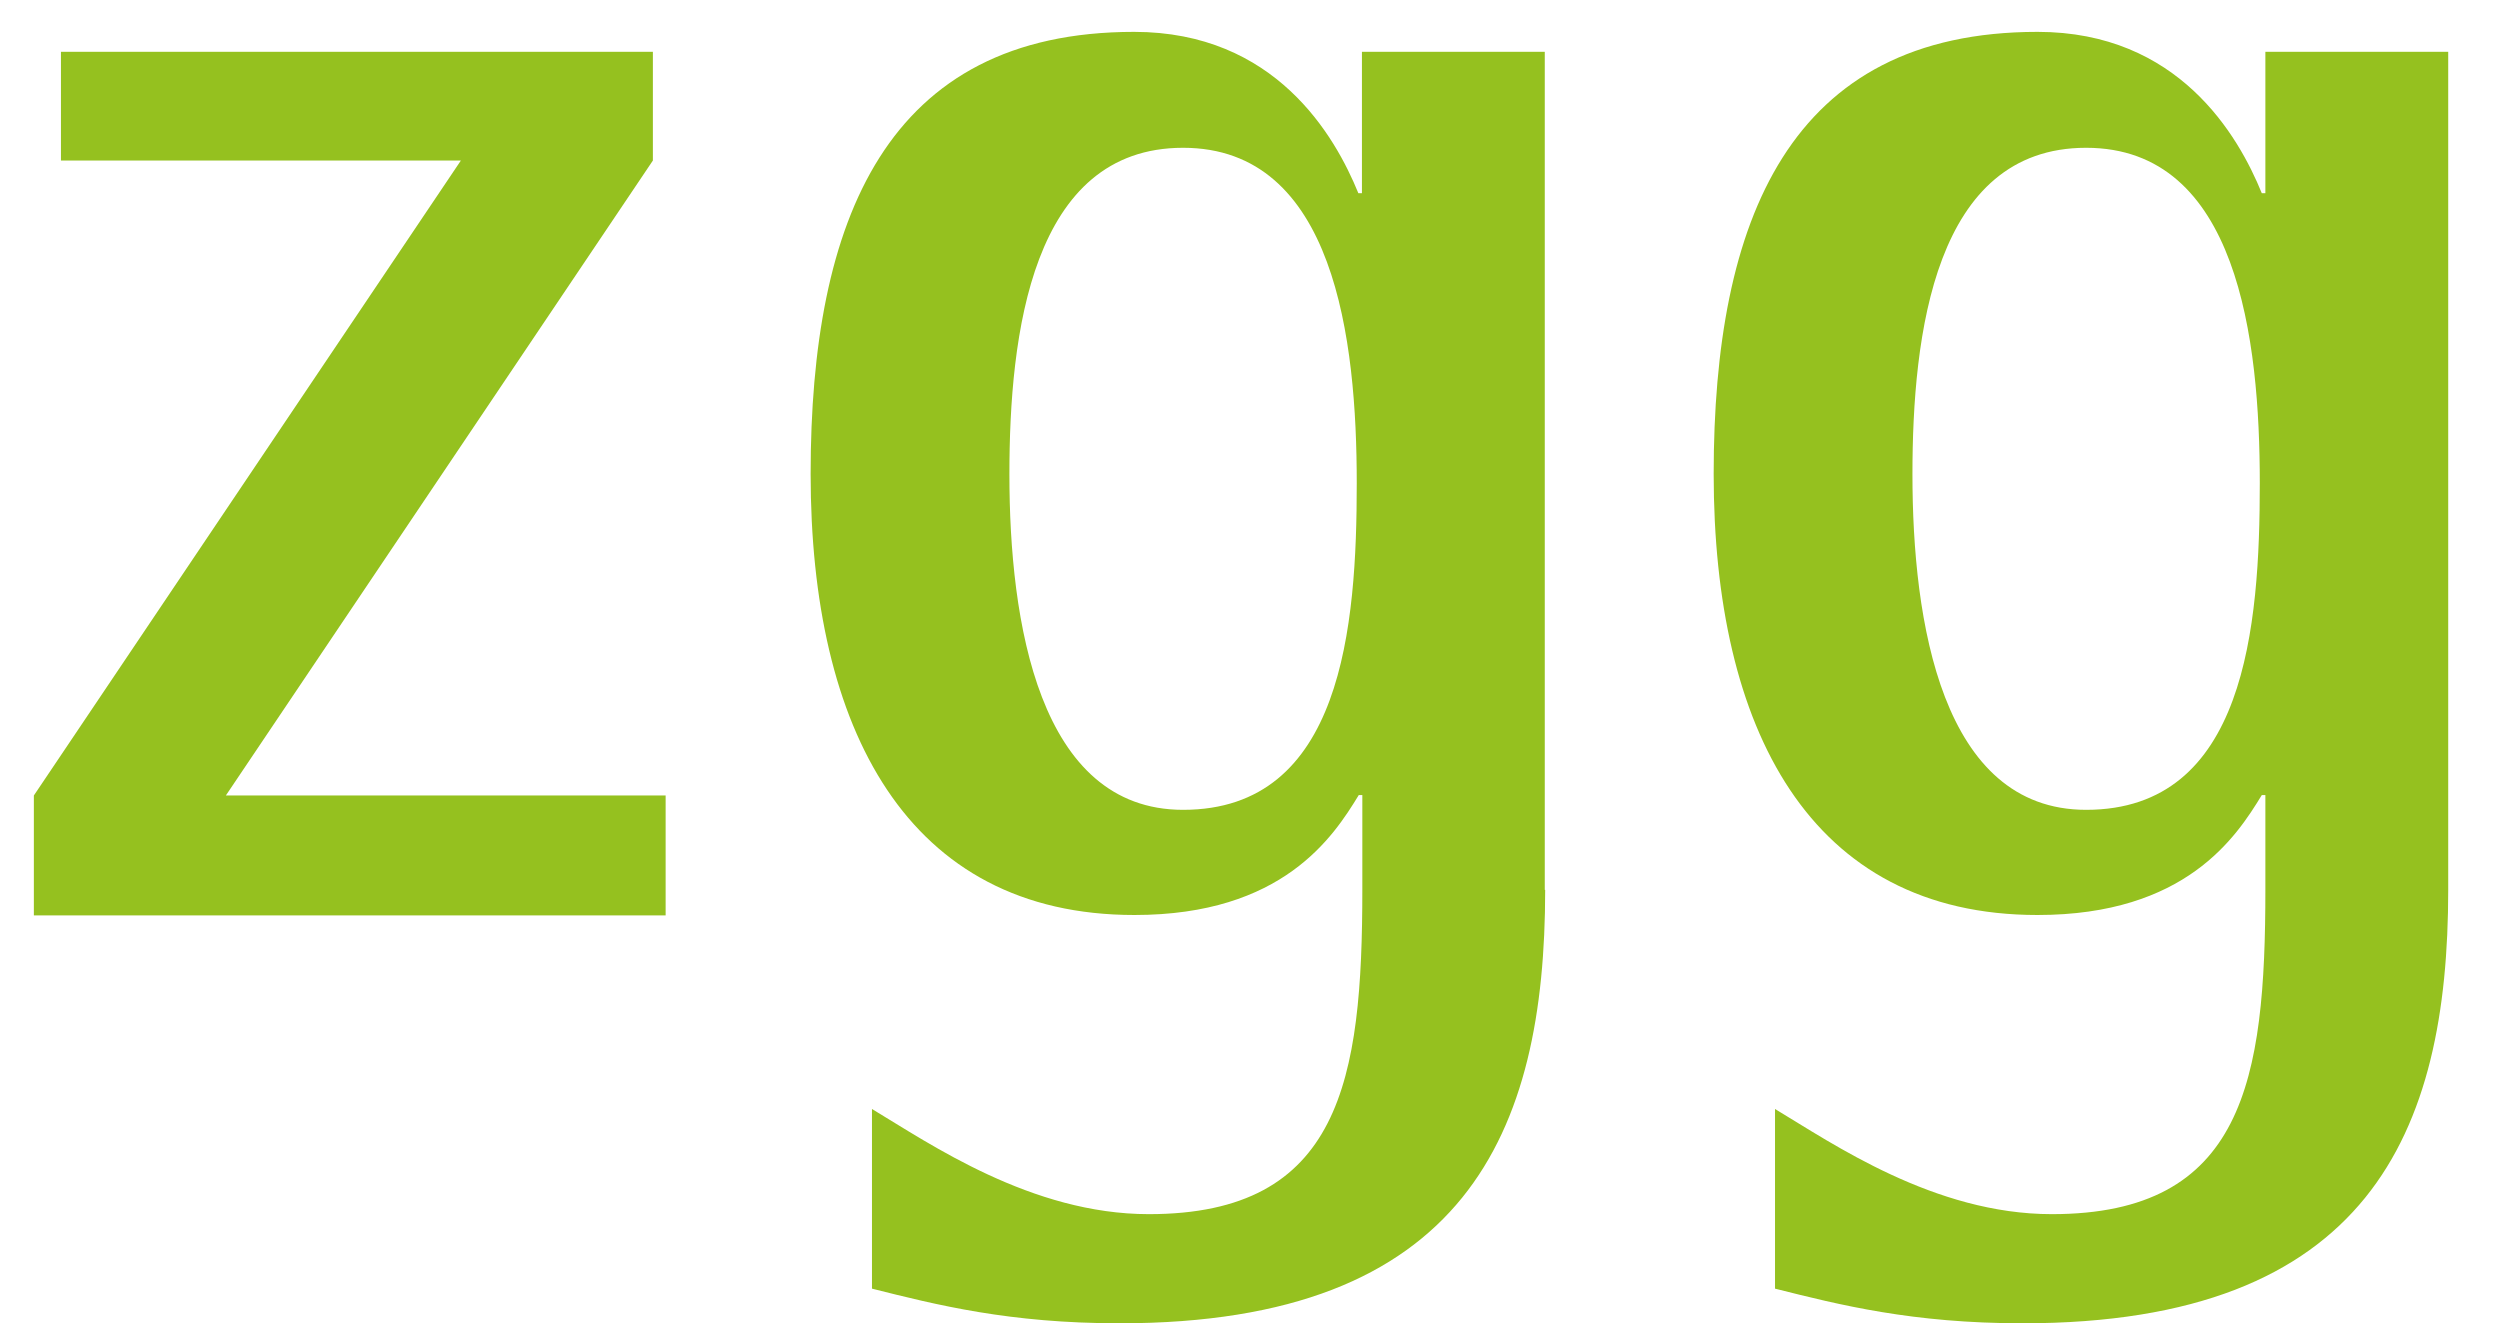
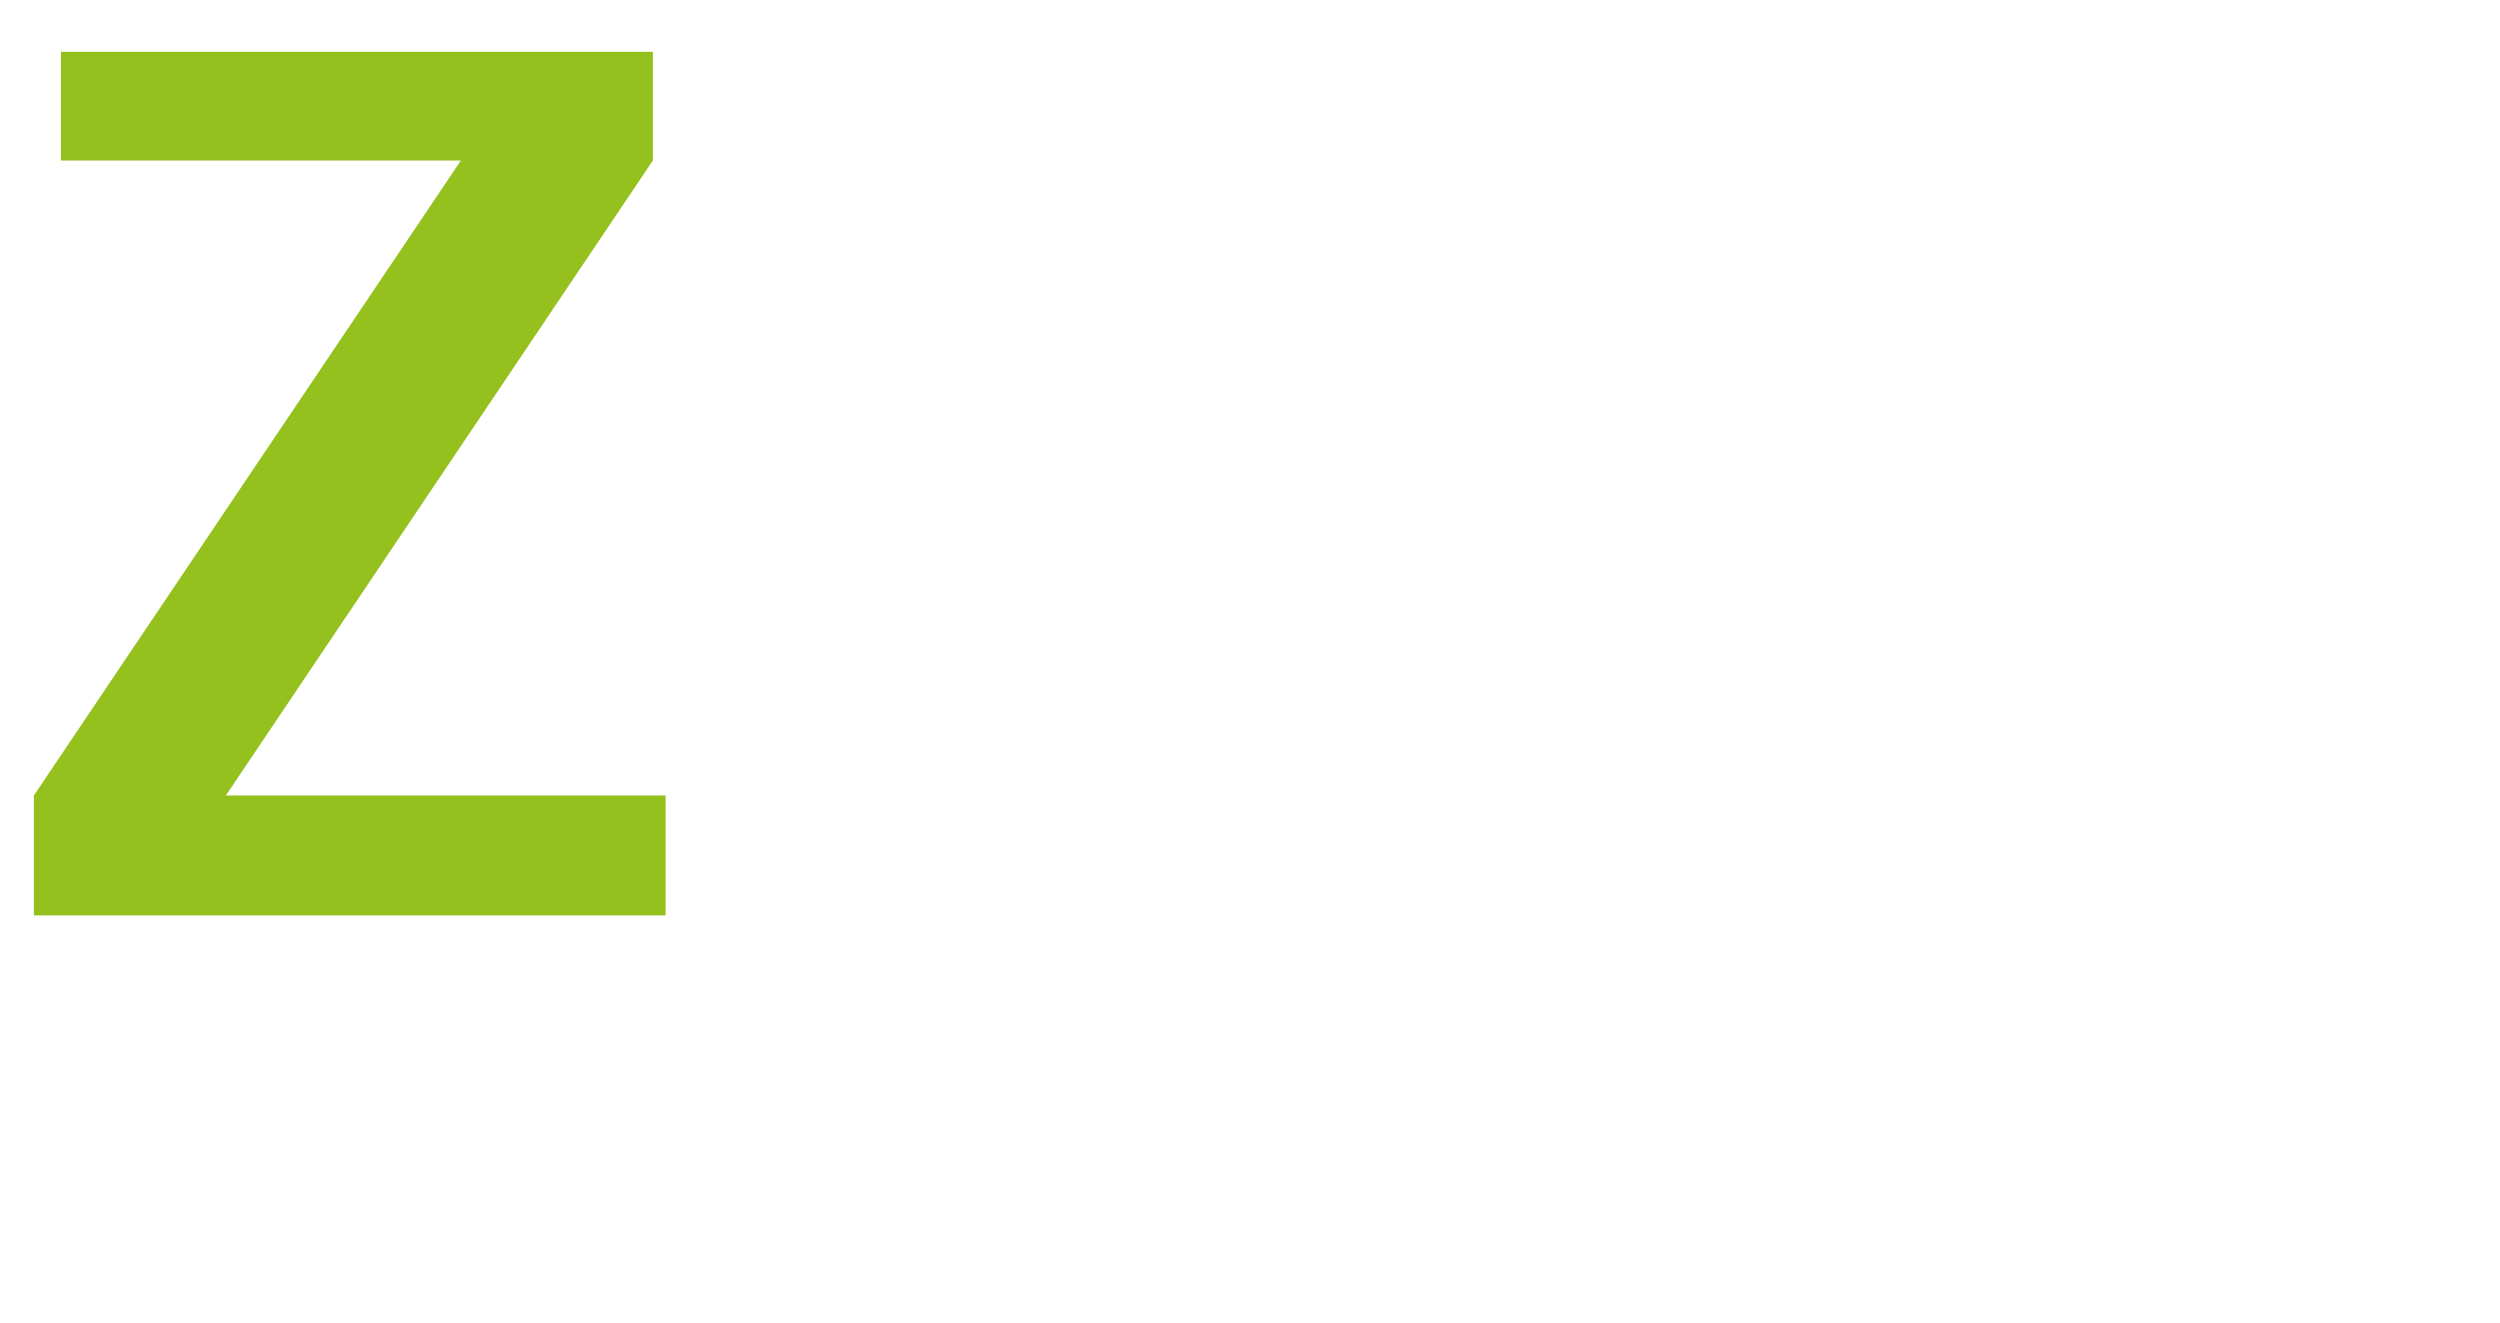
<svg xmlns="http://www.w3.org/2000/svg" version="1.1" width="62.76" height="33.22">
  <svg id="SvgjsSvg1005" version="1.1" viewBox="0 0 62.76 33.22">
    <defs>
      <style>
      .st0 {
        fill: #95c11f;
      }
    </style>
    </defs>
    <path class="st0" d="M.85,19.97L11.57,4.03H1.53V1.3h14.86v2.73l-10.72,15.94h11.04v3.01H.85v-3.01Z" />
-     <path class="st0" d="M38.79,22.34c0,6.1-2,10.88-10.68,10.88-2.77,0-4.59-.46-6.22-.87v-4.51c1.45.87,4,2.64,6.95,2.64,4.82,0,5.36-3.37,5.36-8.15v-2.37h-.09c-.64,1.05-1.91,3.01-5.63,3.01-5.72,0-8.13-4.69-8.13-11.07S22.25.8,28.47.8c3.54,0,5.04,2.6,5.63,4.05h.09V1.3h4.59v21.04h.01ZM29.7,20.33c4,0,4.36-4.6,4.36-8.2s-.55-8.42-4.36-8.42-4.36,4.69-4.36,8.2c0,3.69.73,8.42,4.36,8.42Z" />
-     <path class="st0" d="M61.46,22.34c0,6.1-2,10.88-10.68,10.88-2.77,0-4.59-.46-6.22-.87v-4.51c1.45.87,4,2.64,6.95,2.64,4.82,0,5.36-3.37,5.36-8.15v-2.37h-.09c-.64,1.05-1.91,3.01-5.63,3.01-5.73,0-8.13-4.69-8.13-11.07S44.92.8,51.15.8c3.54,0,5.04,2.6,5.63,4.05h.09V1.3h4.59v21.04ZM52.37,20.33c4,0,4.36-4.6,4.36-8.2s-.55-8.42-4.36-8.42-4.36,4.69-4.36,8.2c0,3.69.73,8.42,4.36,8.42Z" />
  </svg>
  <style>@media (prefers-color-scheme: light) { :root { filter: none; } }
@media (prefers-color-scheme: dark) { :root { filter: none; } }
</style>
</svg>